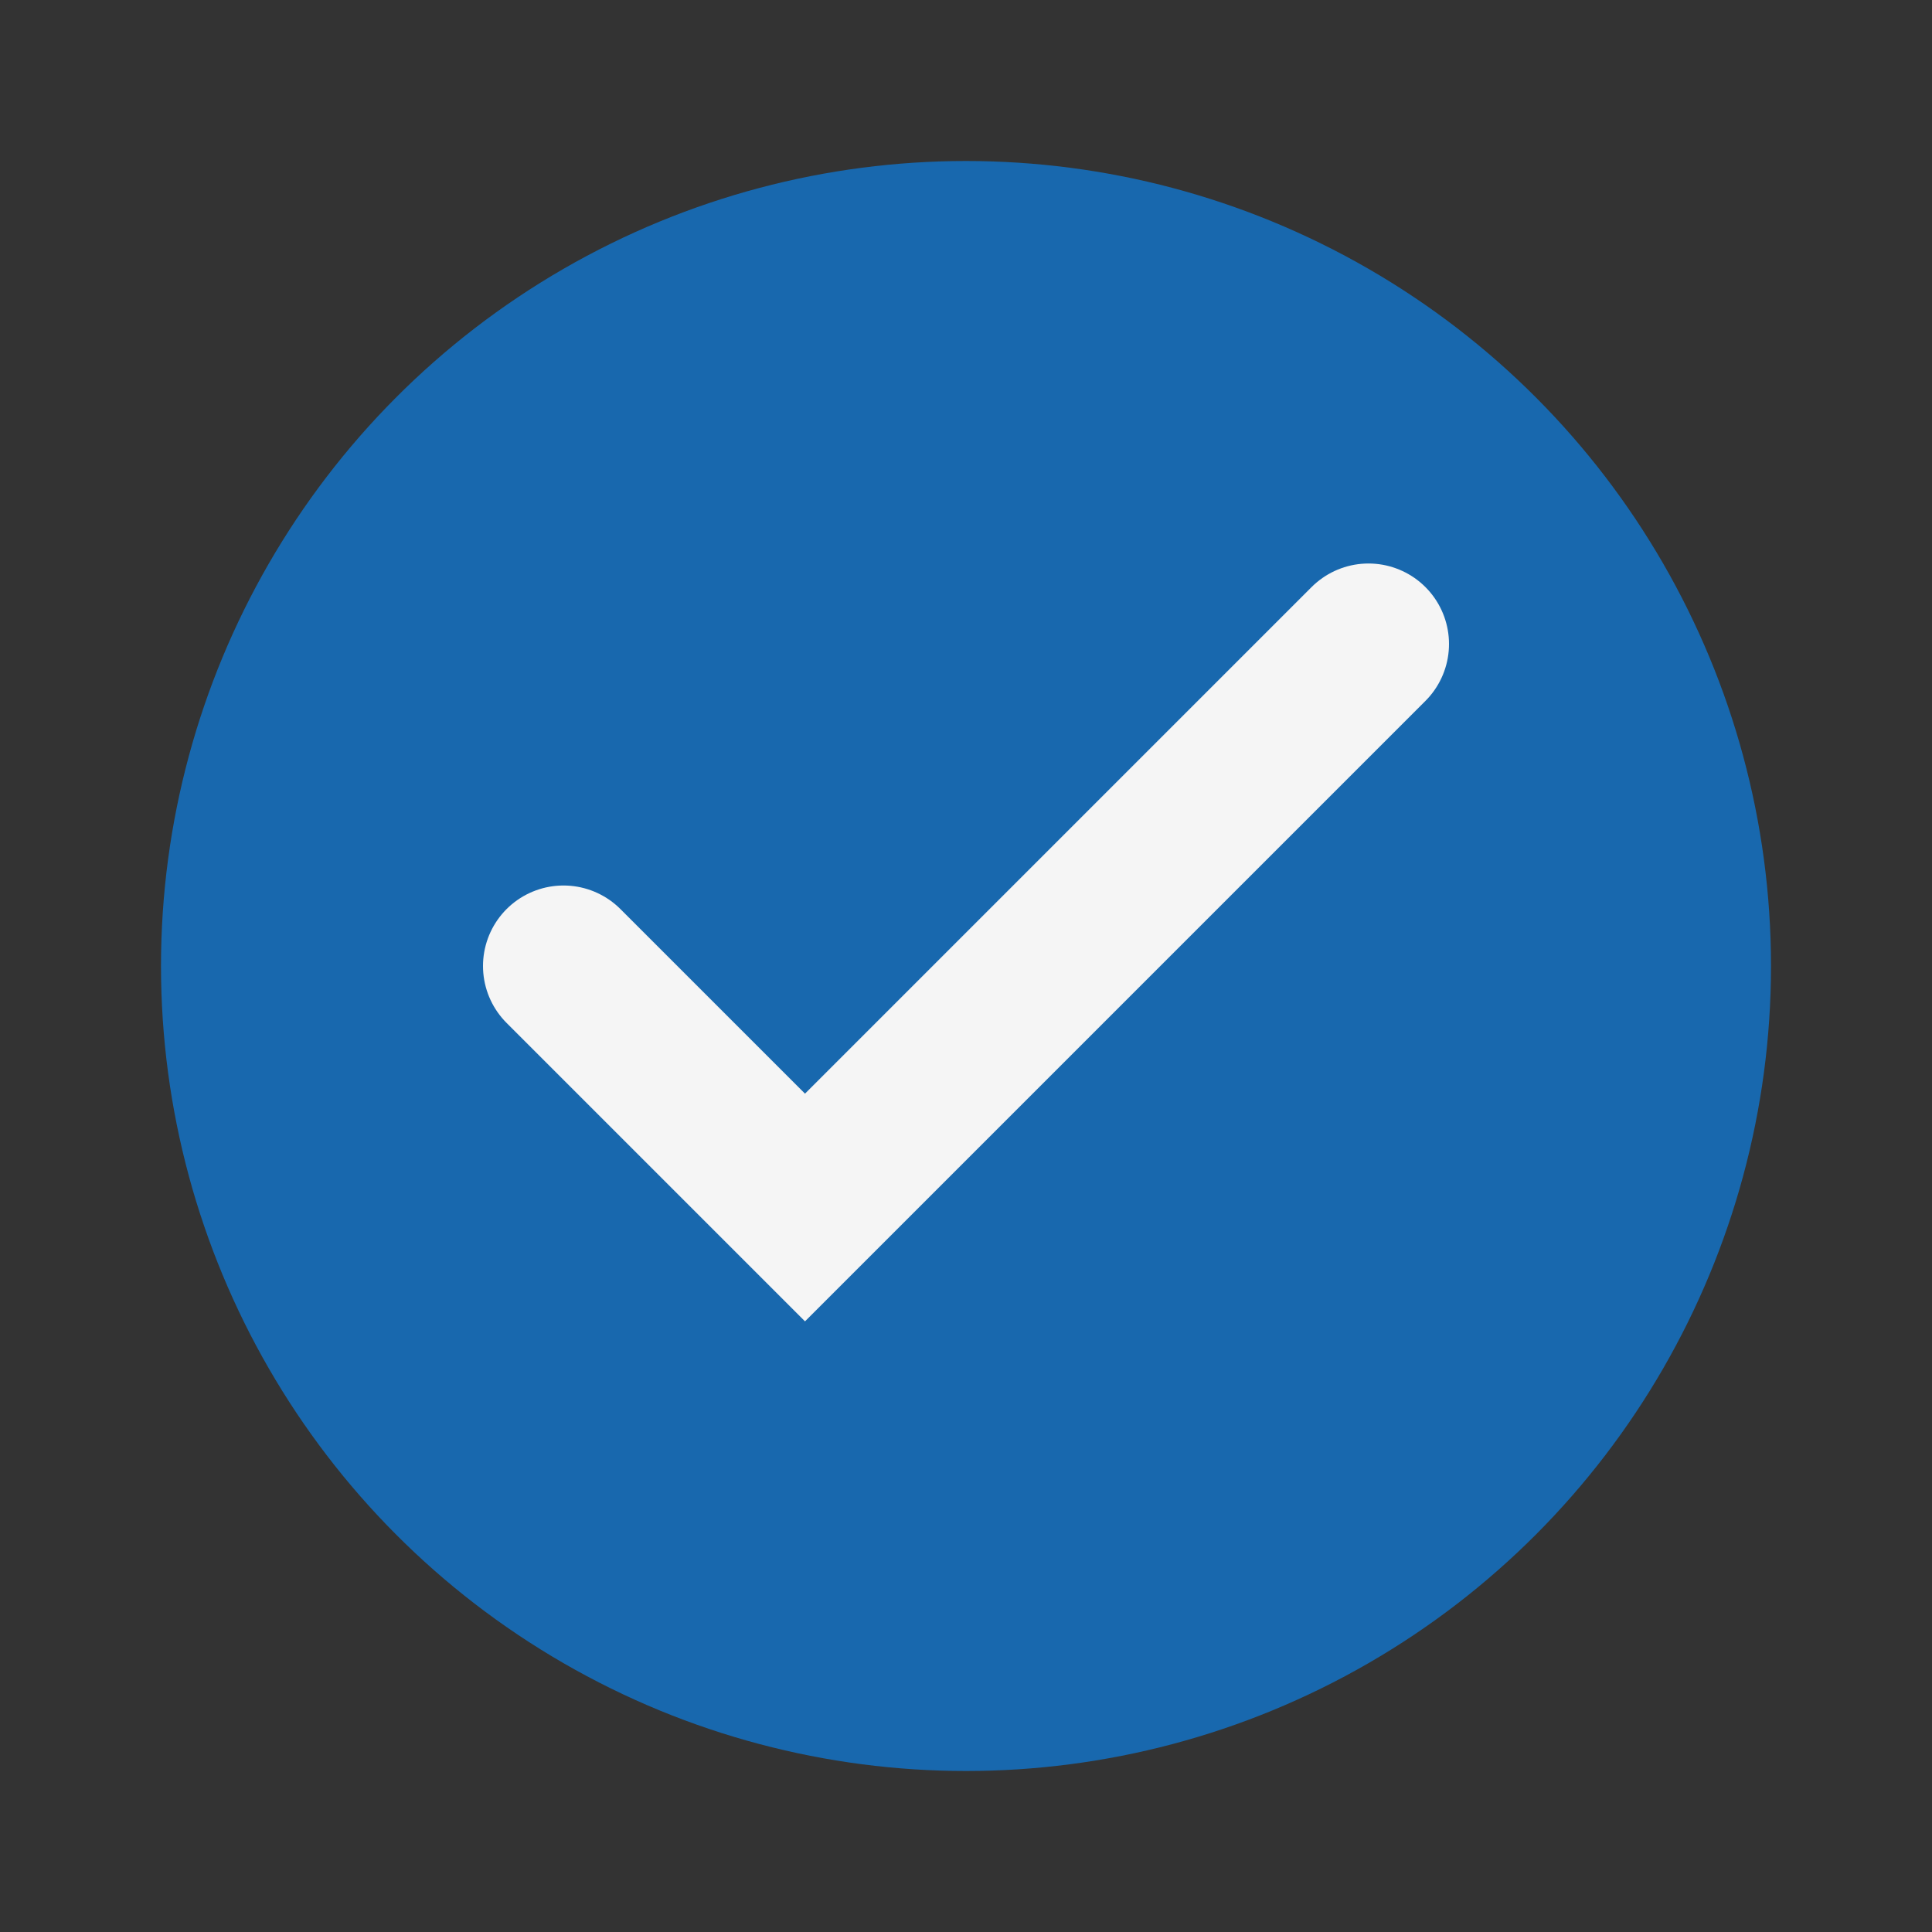
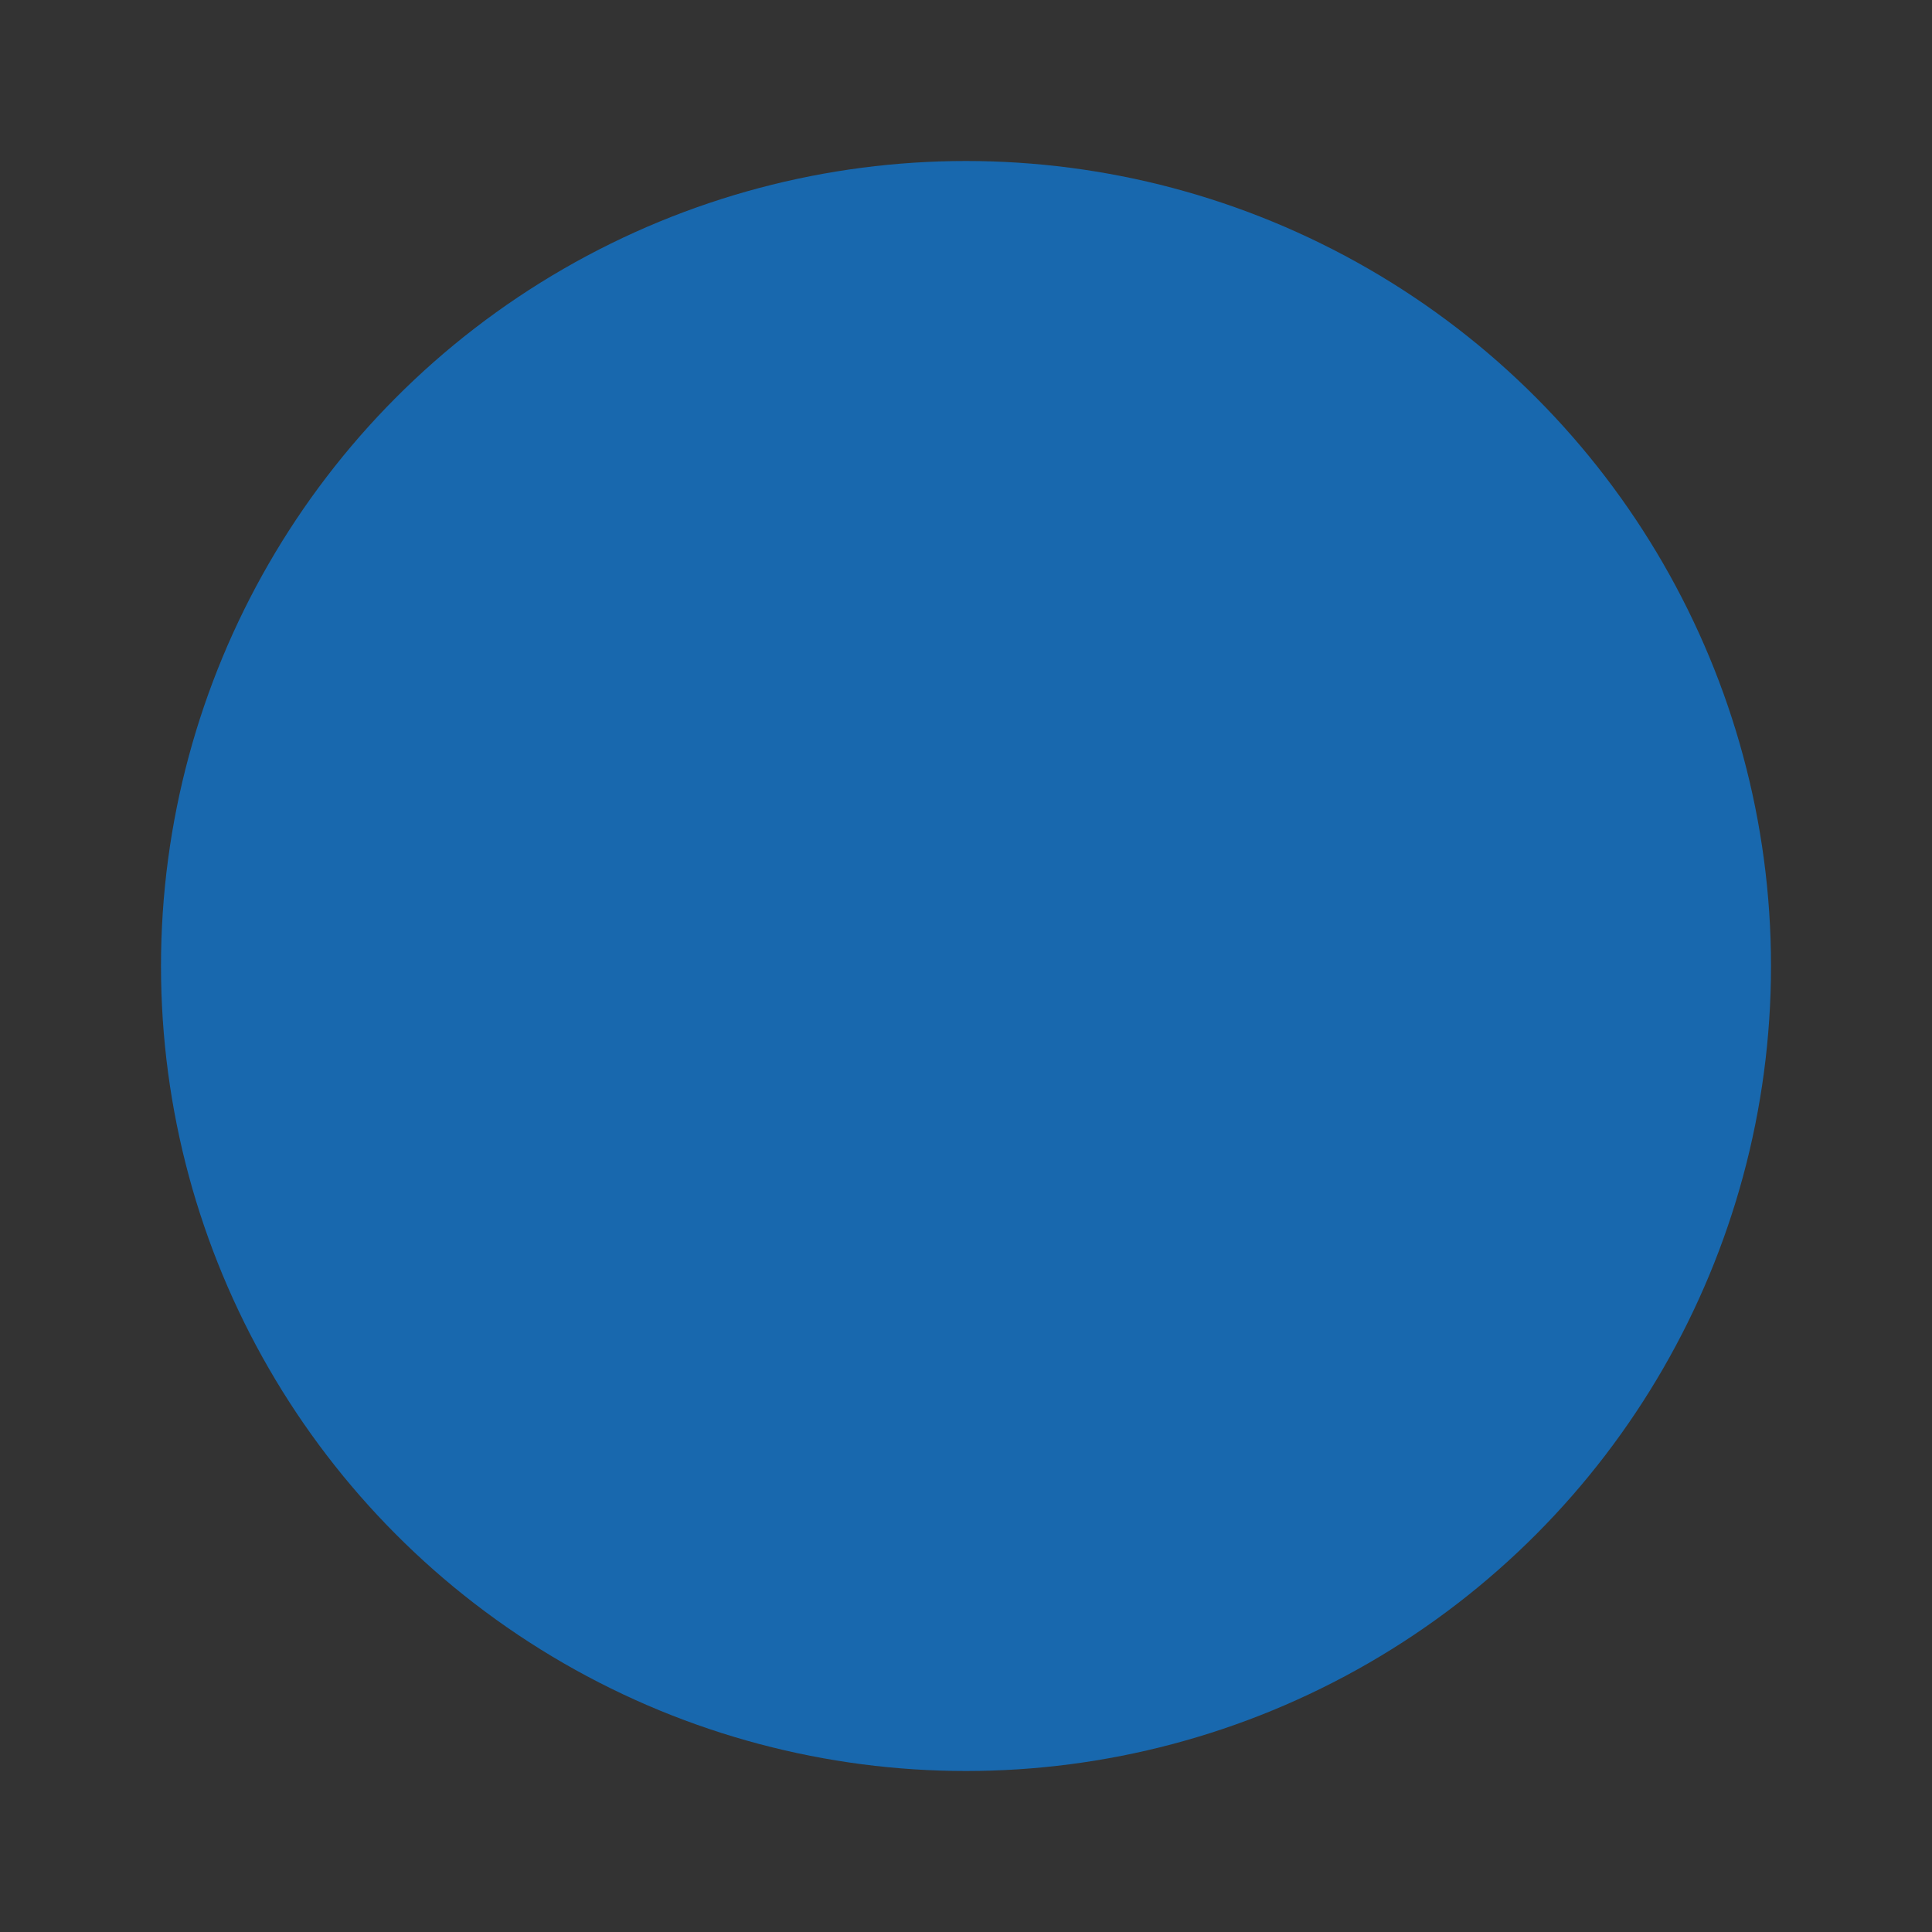
<svg xmlns="http://www.w3.org/2000/svg" width="24" height="24" viewBox="0 0 24 24">
  <rect x="0" y="0" width="24" height="24" fill="#333333" stroke="none" />
  <circle cx="12" cy="12" r="10" fill="#1868AE" />
-   <path d="M7 12l3 3 7-7" stroke="#F5F5F5" stroke-width="2" fill="none" stroke-linecap="round" />
</svg>